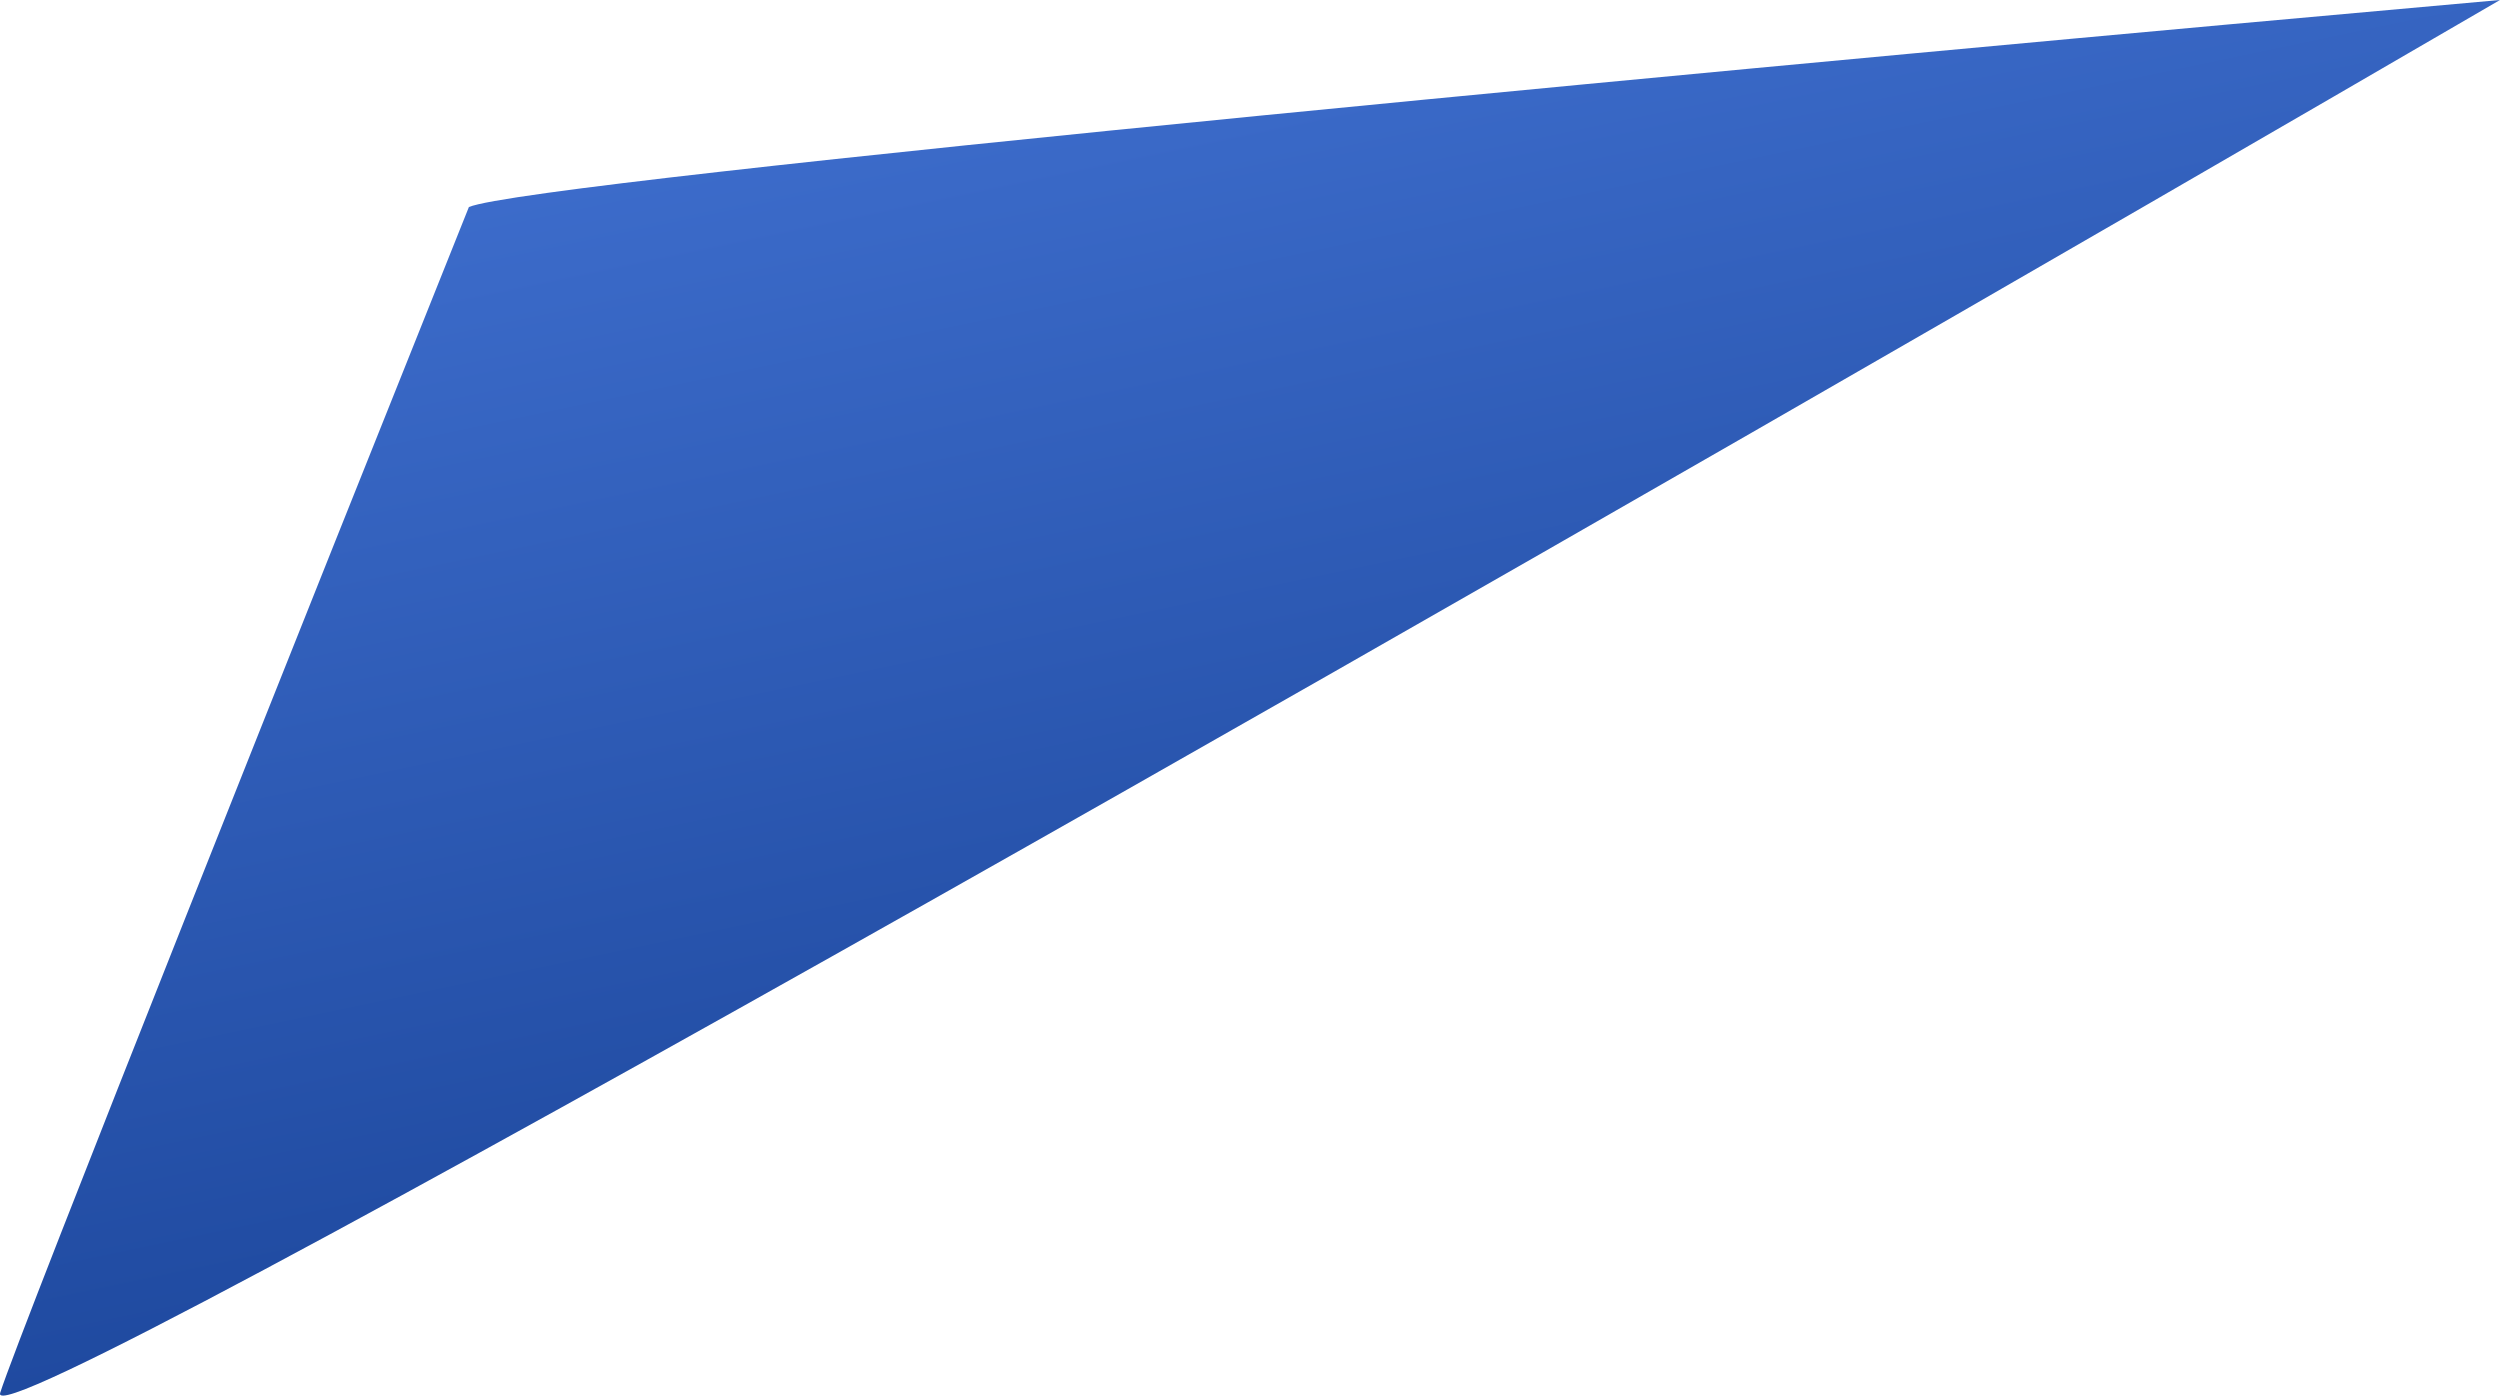
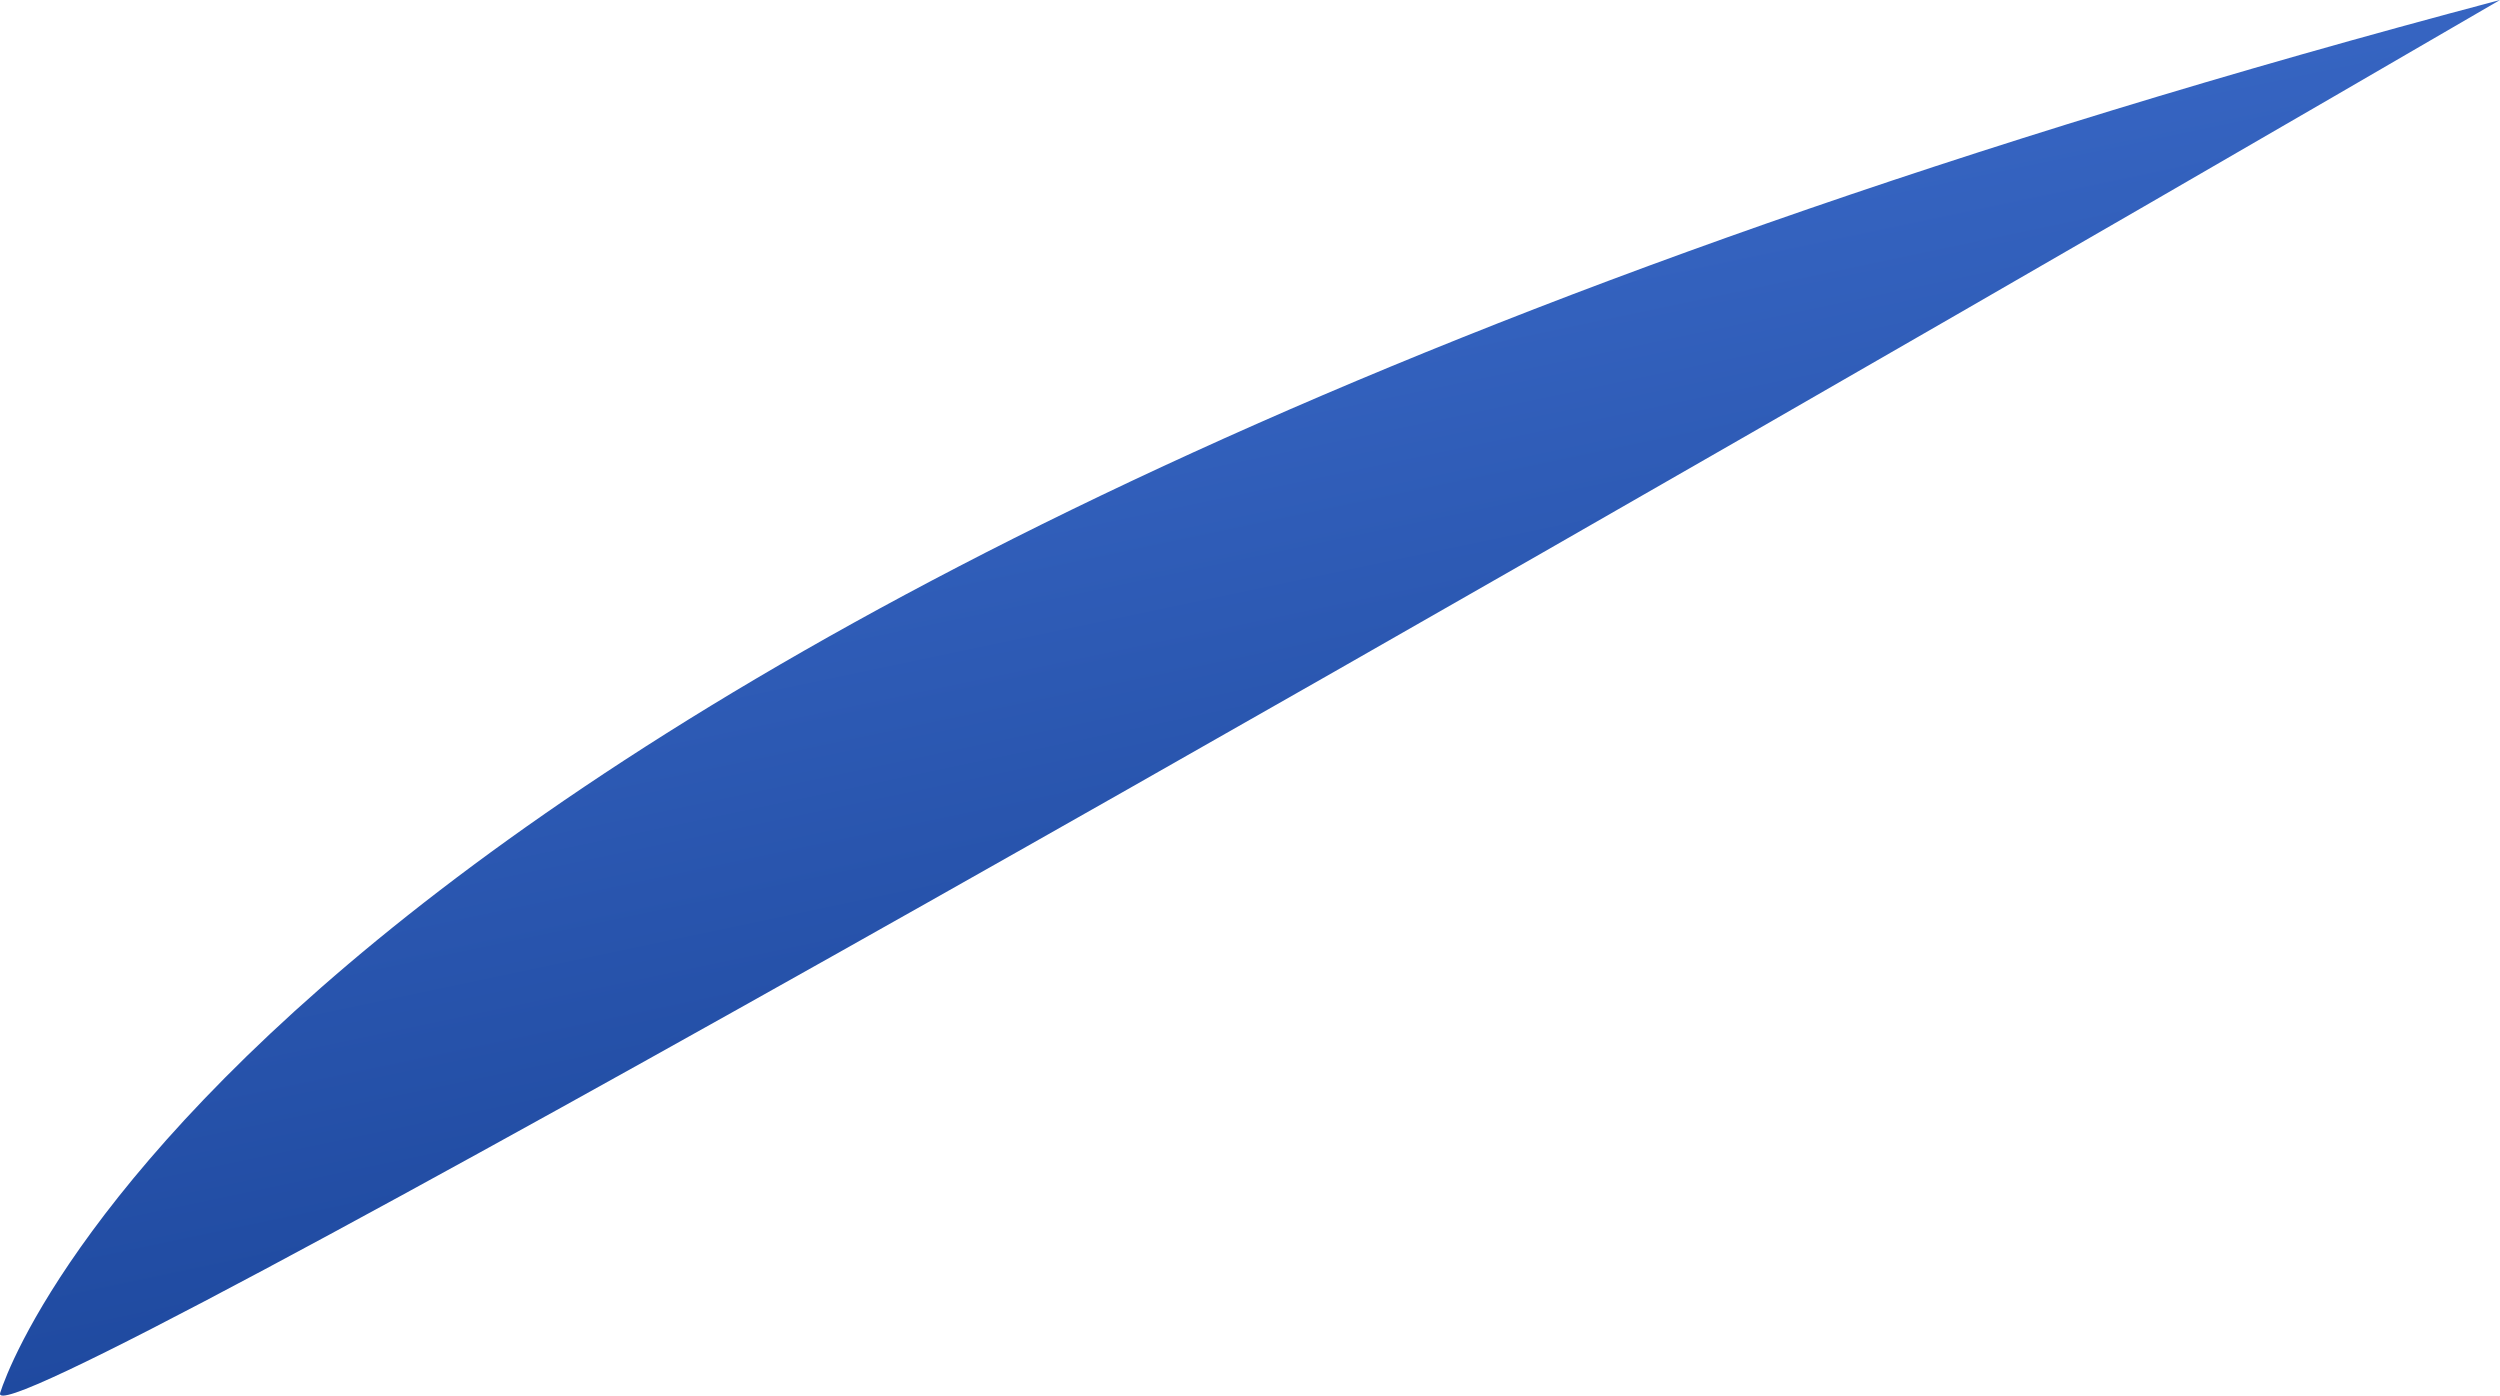
<svg xmlns="http://www.w3.org/2000/svg" width="206" height="115" viewBox="0 0 206 115" fill="none">
-   <path d="M206 -0.001C152.293 4.781 43.629 14.889 38.636 17.061C26.412 47.565 1.574 109.813 0.013 114.777C-1.547 119.74 136.687 40.326 206 -0.001Z" fill="url(#paint0_linear_1600_3087)" />
+   <path d="M206 -0.001C26.412 47.565 1.574 109.813 0.013 114.777C-1.547 119.74 136.687 40.326 206 -0.001Z" fill="url(#paint0_linear_1600_3087)" />
  <defs>
    <linearGradient id="paint0_linear_1600_3087" x1="43.477" y1="3.362" x2="70.526" y2="132.043" gradientUnits="userSpaceOnUse">
      <stop stop-color="#4070D0" />
      <stop offset="1" stop-color="#153E91" />
    </linearGradient>
  </defs>
</svg>